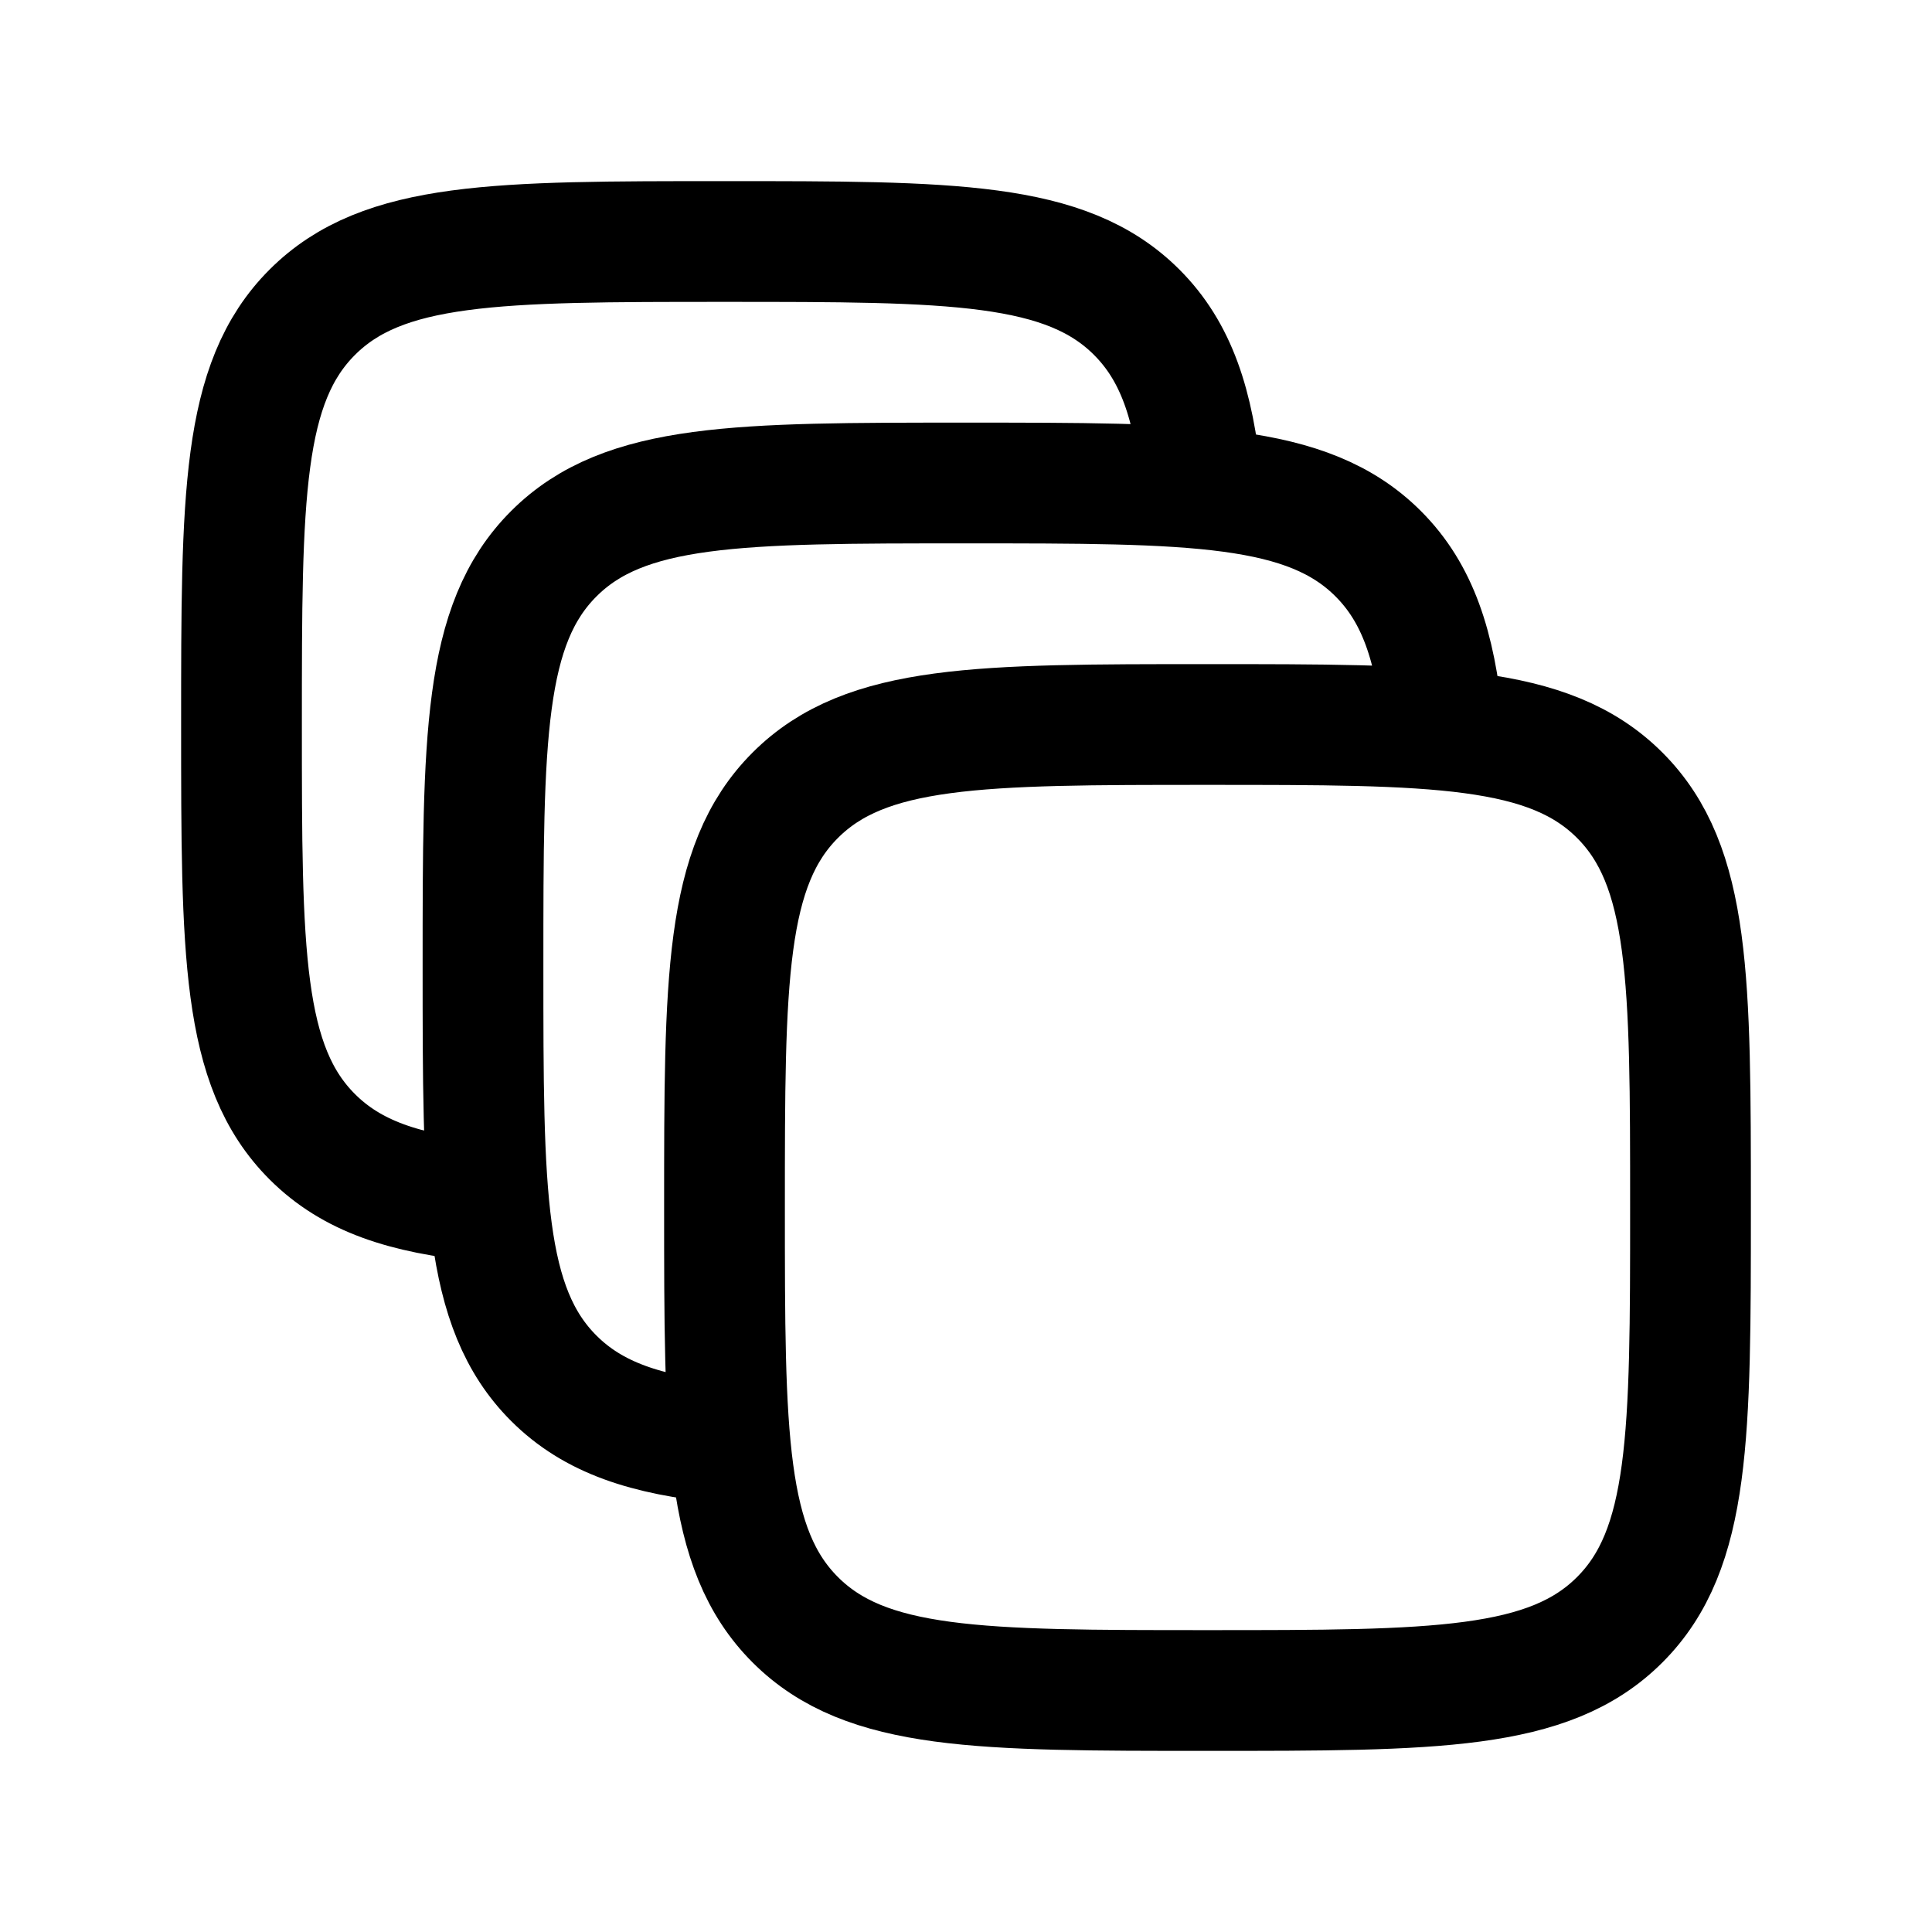
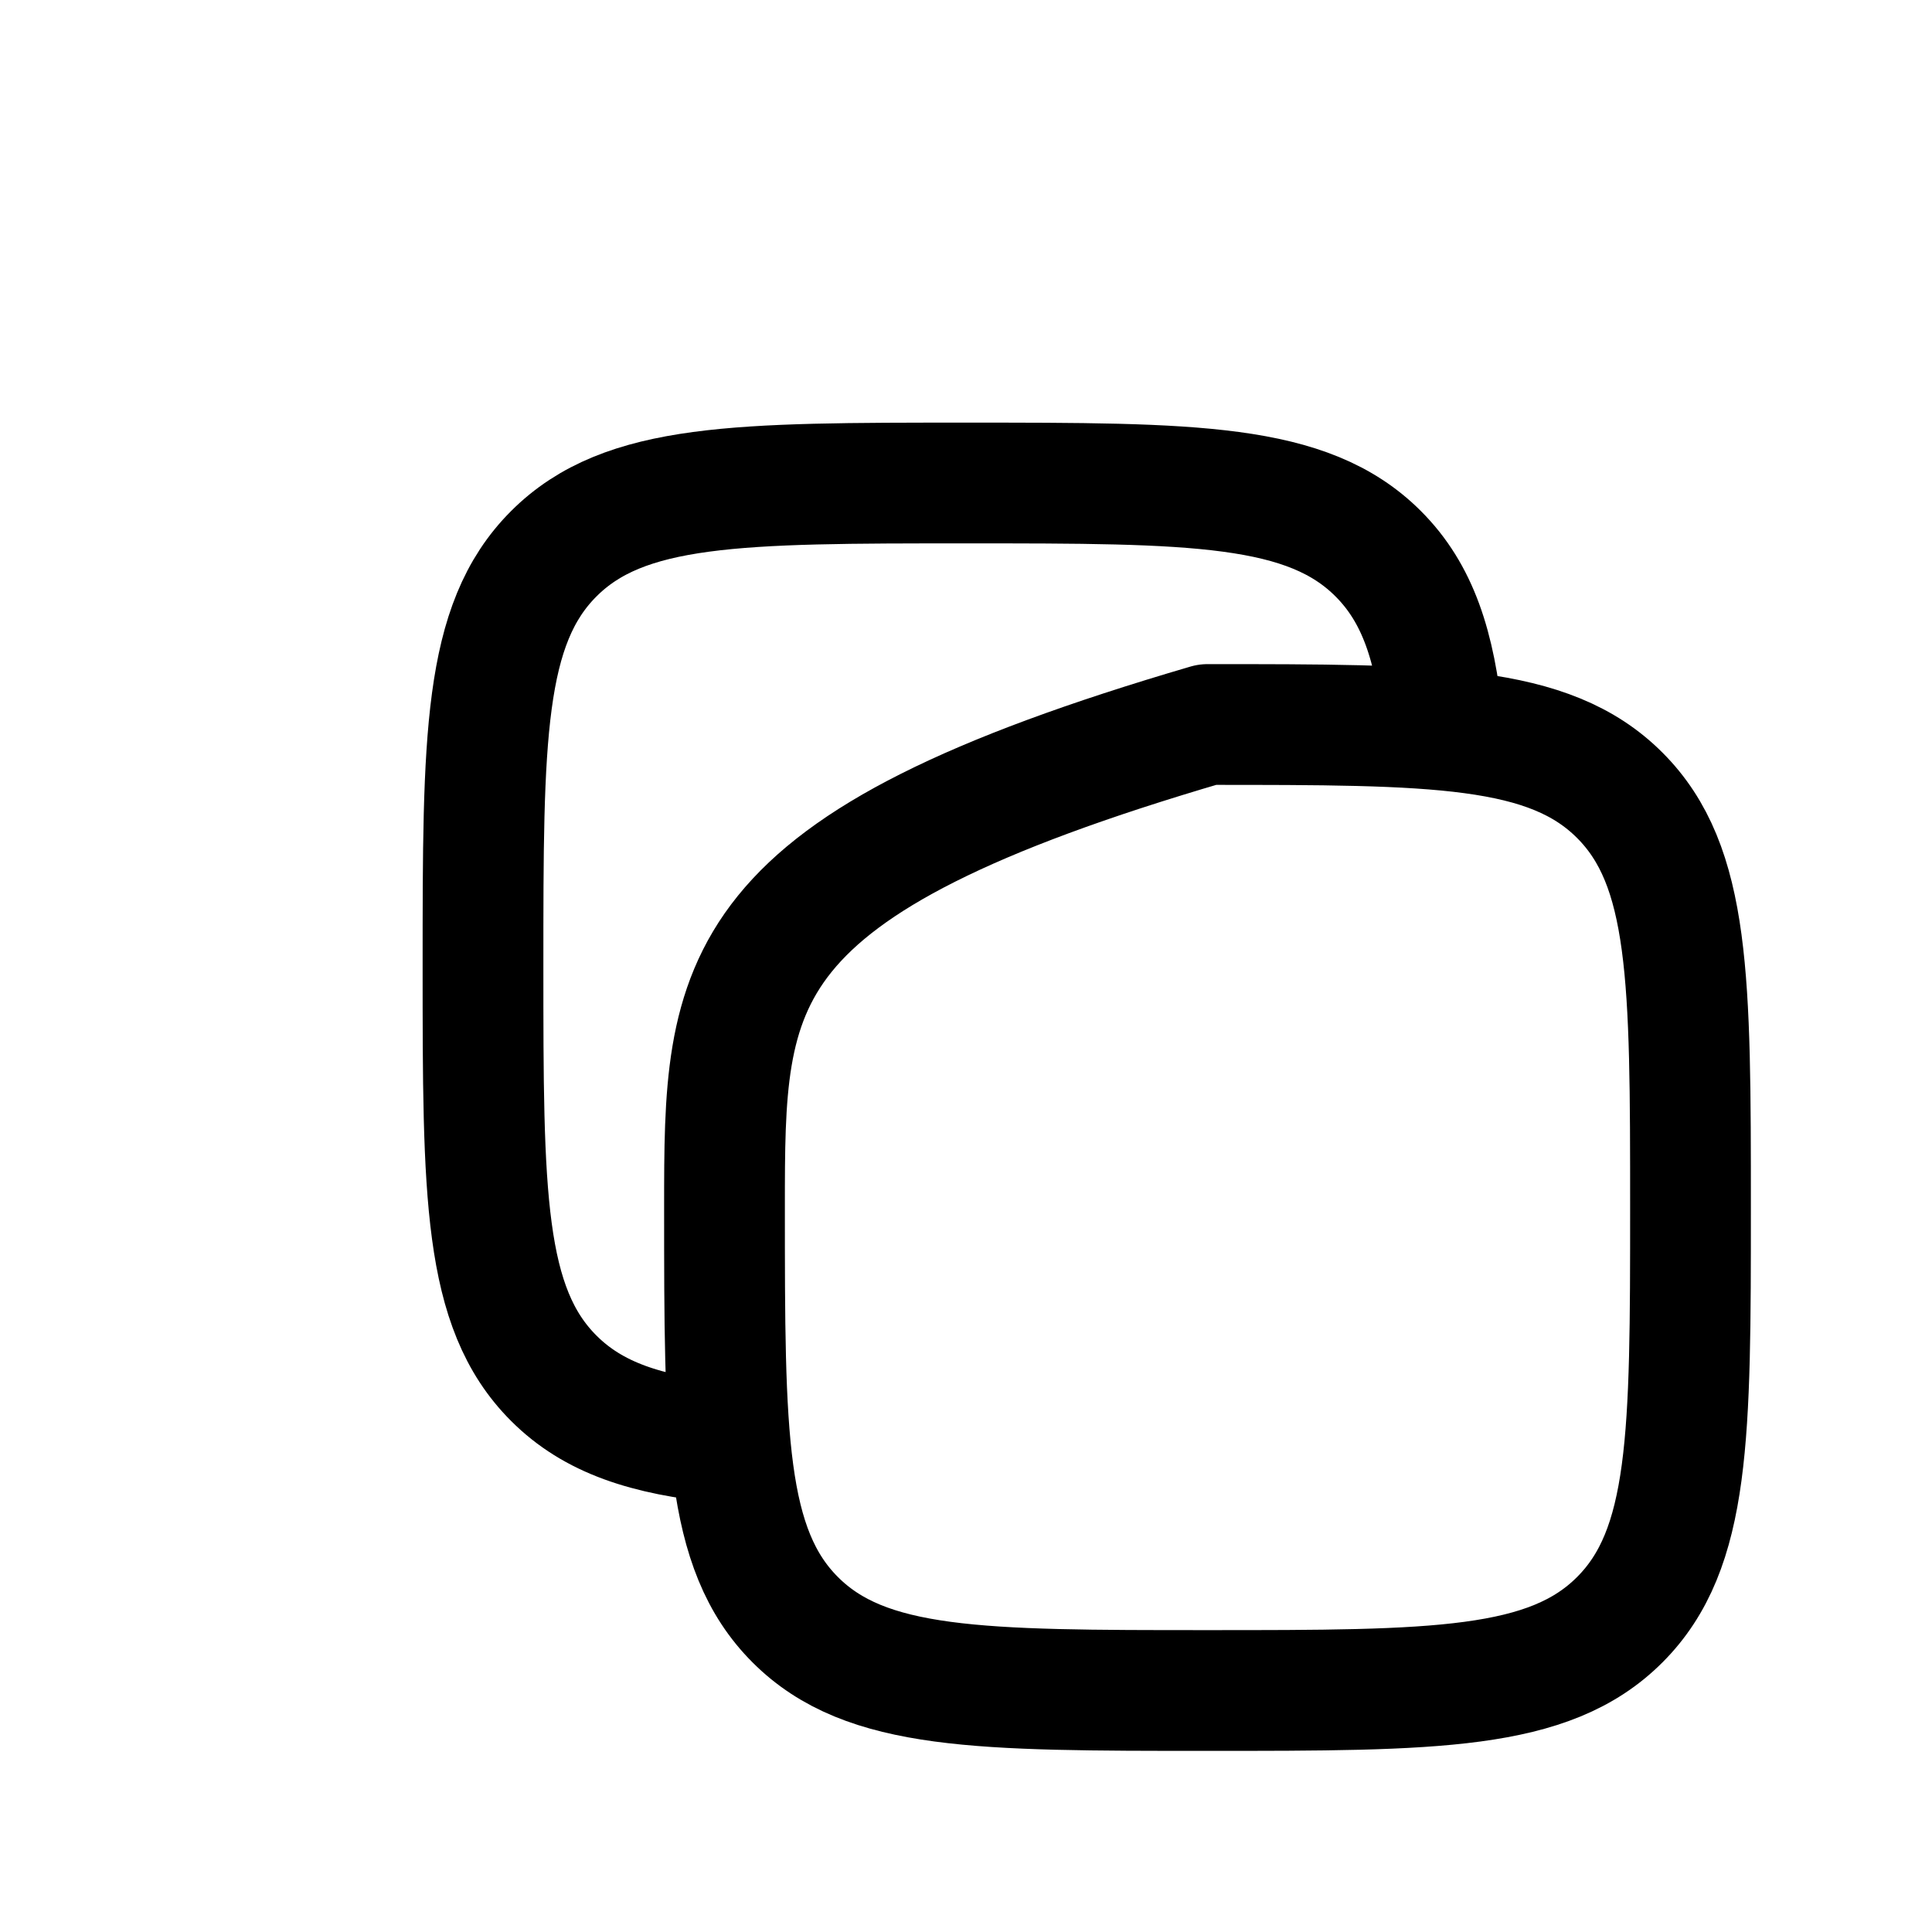
<svg xmlns="http://www.w3.org/2000/svg" width="1em" height="1em" viewBox="0 0 24 24">
  <g fill="none" stroke="currentColor" stroke-linecap="round" stroke-linejoin="round" stroke-width="1.5" color="currentColor">
-     <path d="M9.879 20.121C10.757 21 12.172 21 15 21s4.243 0 5.121-.879C21 19.243 21 17.828 21 15s0-4.243-.879-5.121C19.243 9 17.828 9 15 9s-4.243 0-5.121.879C9 10.757 9 12.172 9 15s0 4.243.879 5.121" />
+     <path d="M9.879 20.121C10.757 21 12.172 21 15 21s4.243 0 5.121-.879C21 19.243 21 17.828 21 15s0-4.243-.879-5.121C19.243 9 17.828 9 15 9C9 10.757 9 12.172 9 15s0 4.243.879 5.121" />
    <path d="M17.924 9c-.096-.975-.313-1.631-.803-2.121C16.243 6 14.828 6 12 6s-4.243 0-5.121.879C6 7.757 6 9.172 6 12s0 4.243.879 5.121c.49.49 1.146.707 2.121.803" />
-     <path d="M14.924 6c-.096-.975-.313-1.631-.803-2.121C13.243 3 11.828 3 9 3s-4.243 0-5.121.879C3 4.757 3 6.172 3 9s0 4.243.879 5.121c.49.49 1.146.707 2.121.803" />
  </g>
</svg>